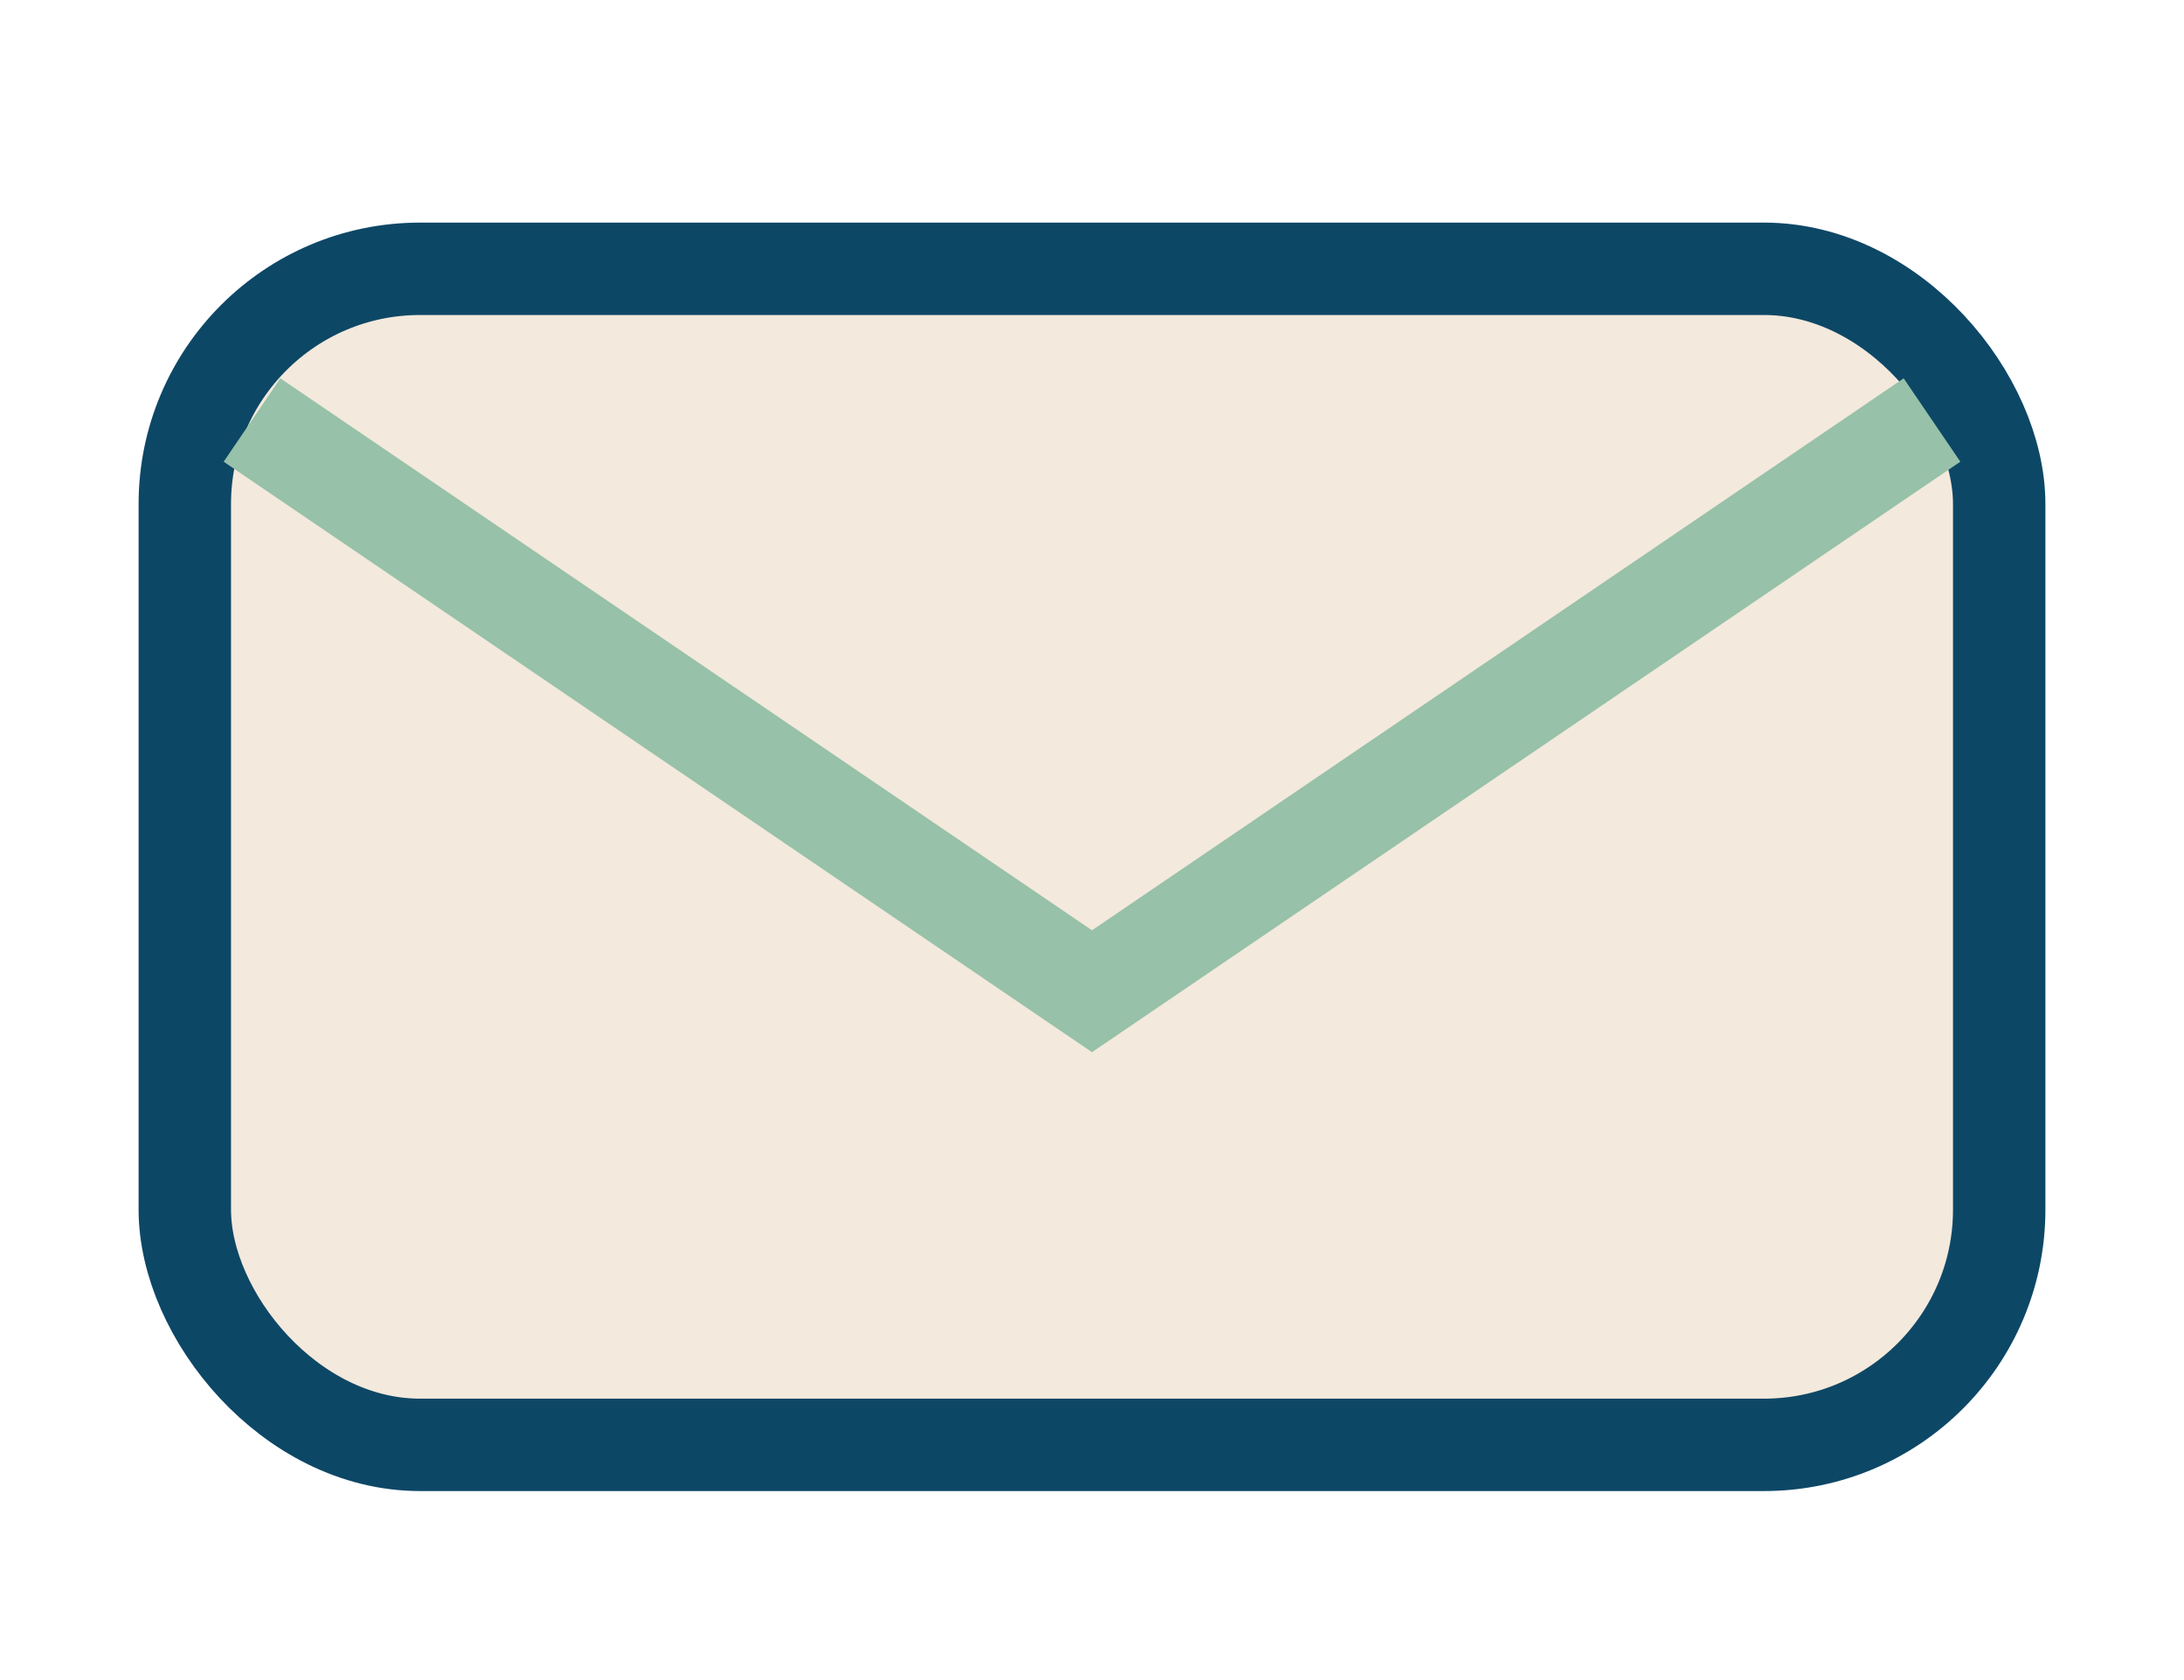
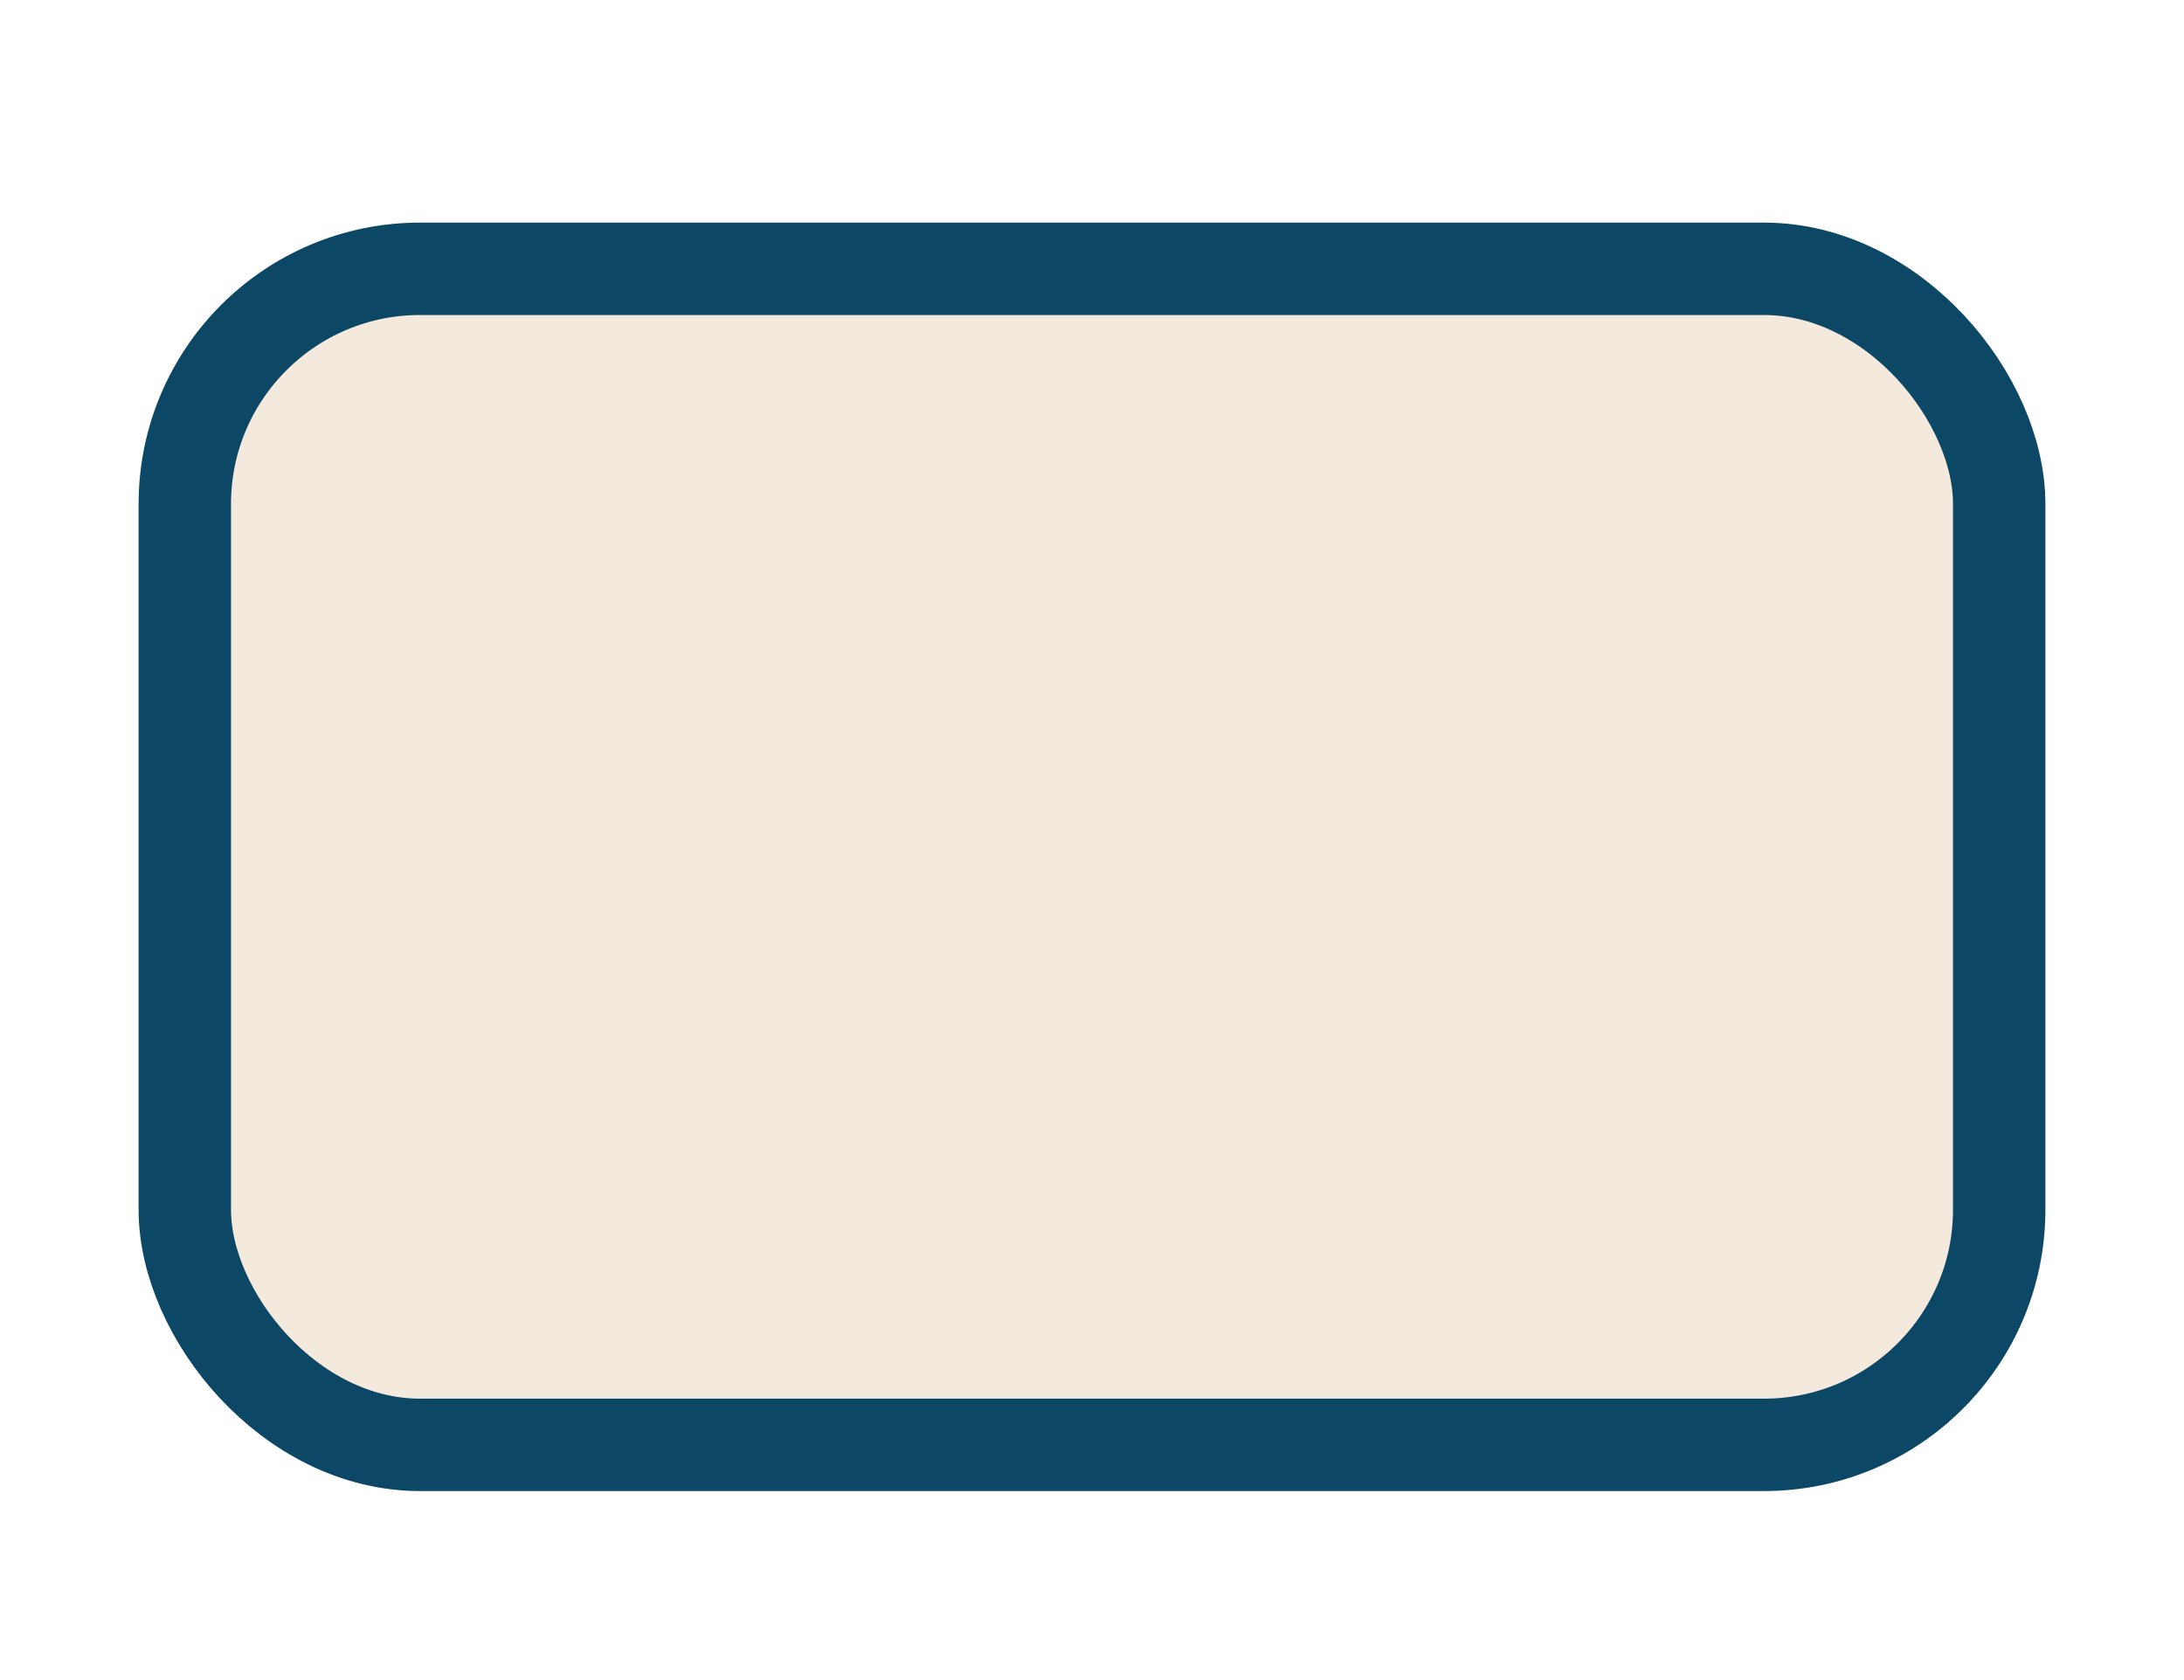
<svg xmlns="http://www.w3.org/2000/svg" width="26" height="20" viewBox="0 0 26 20">
  <rect x="2.2" y="3.2" width="21.6" height="14" rx="2.8" fill="#F3E9DC" stroke="#0D4766" stroke-width="1.1" />
-   <path d="M3 5l10 6.8L23 5" fill="none" stroke="#97C1A9" stroke-width="1.2" />
</svg>